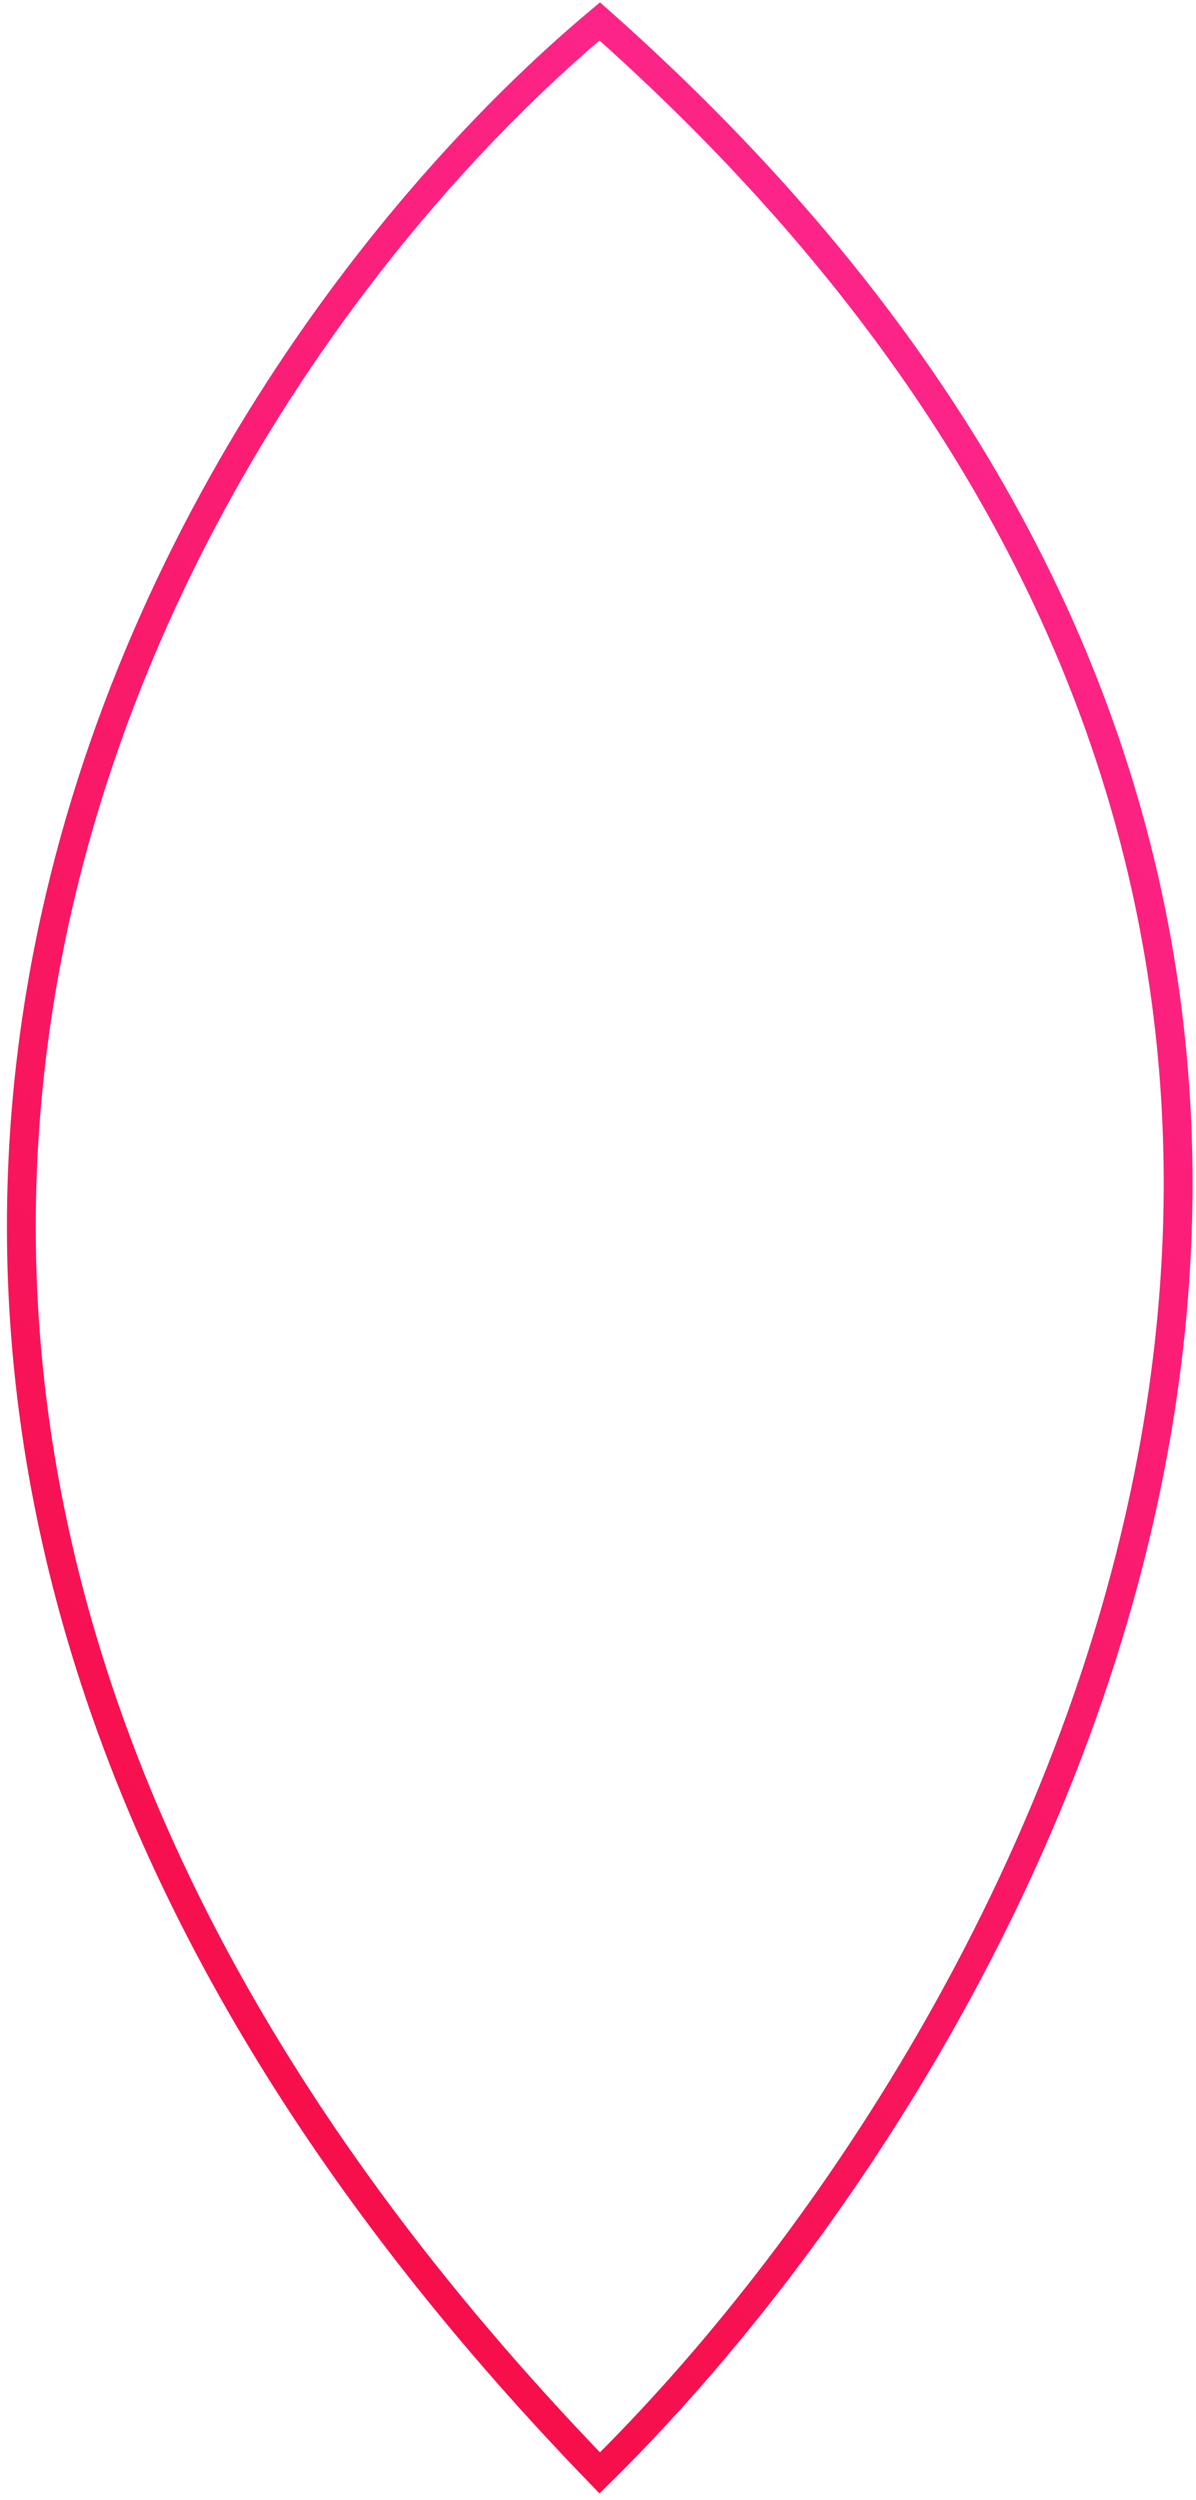
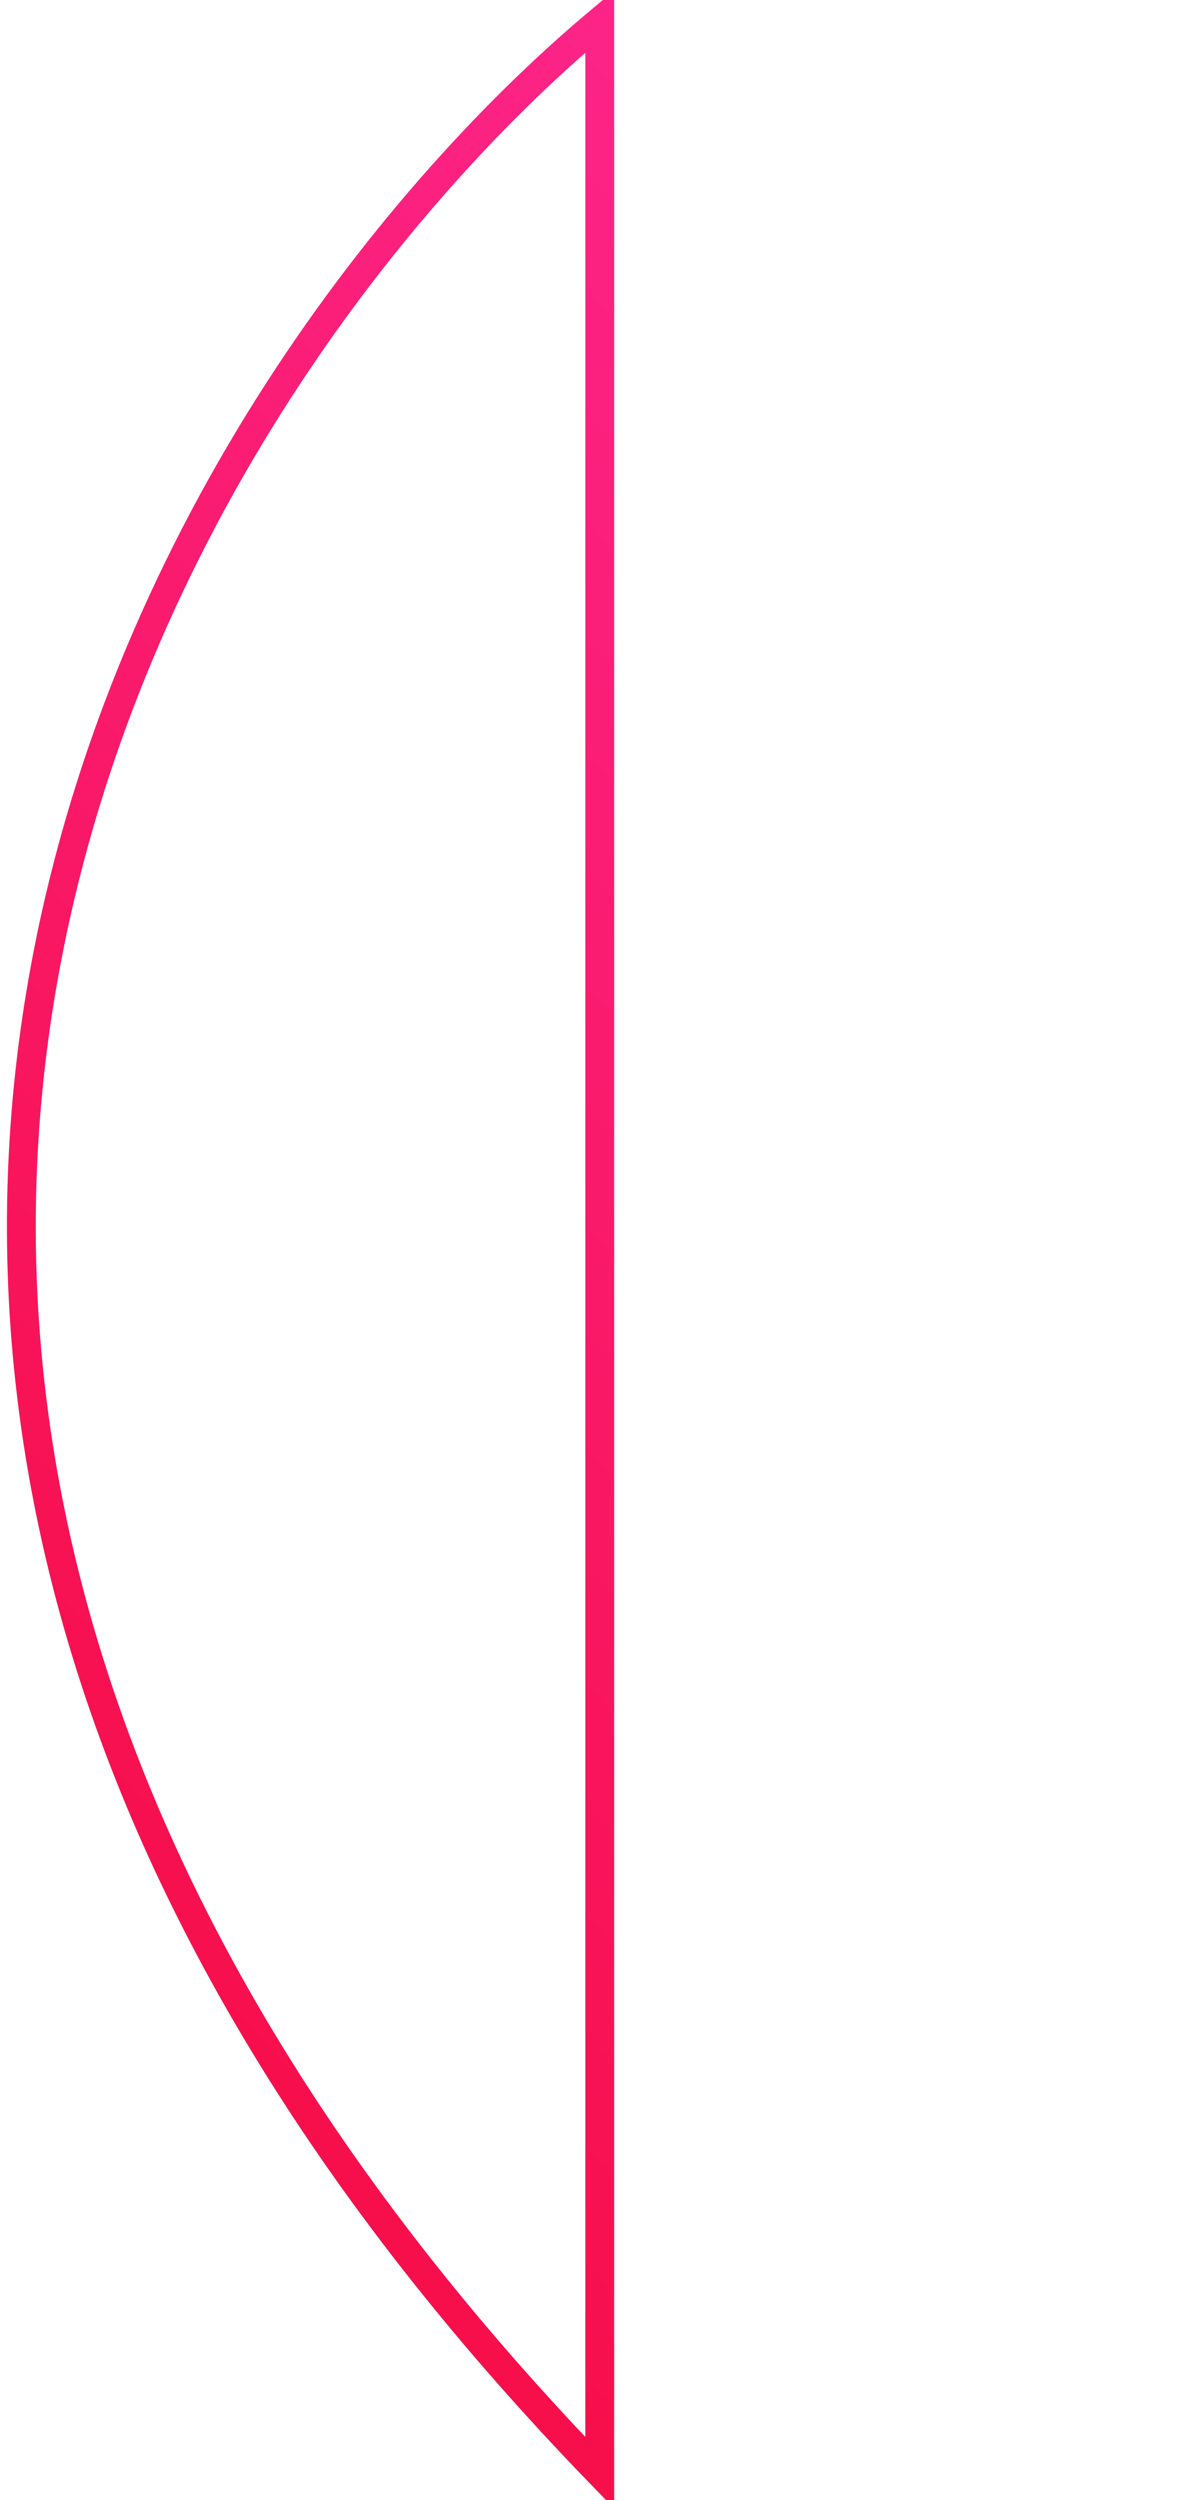
<svg xmlns="http://www.w3.org/2000/svg" fill="none" height="100%" overflow="visible" preserveAspectRatio="none" style="display: block;" viewBox="0 0 112 234" width="100%">
-   <path d="M56.163 2C15.29 36.265 -41.932 130.127 56.163 231.454C97.036 191.223 154.258 89.009 56.163 2Z" id="Vector 1" stroke="url(#paint0_linear_0_1737)" stroke-width="2.701" />
+   <path d="M56.163 2C15.29 36.265 -41.932 130.127 56.163 231.454Z" id="Vector 1" stroke="url(#paint0_linear_0_1737)" stroke-width="2.701" />
  <defs>
    <linearGradient gradientUnits="userSpaceOnUse" id="paint0_linear_0_1737" x1="77.984" x2="-106.428" y1="-62.597" y2="113.266">
      <stop stop-color="#FF2C9F" />
      <stop offset="1" stop-color="#F50A3D" />
    </linearGradient>
  </defs>
</svg>